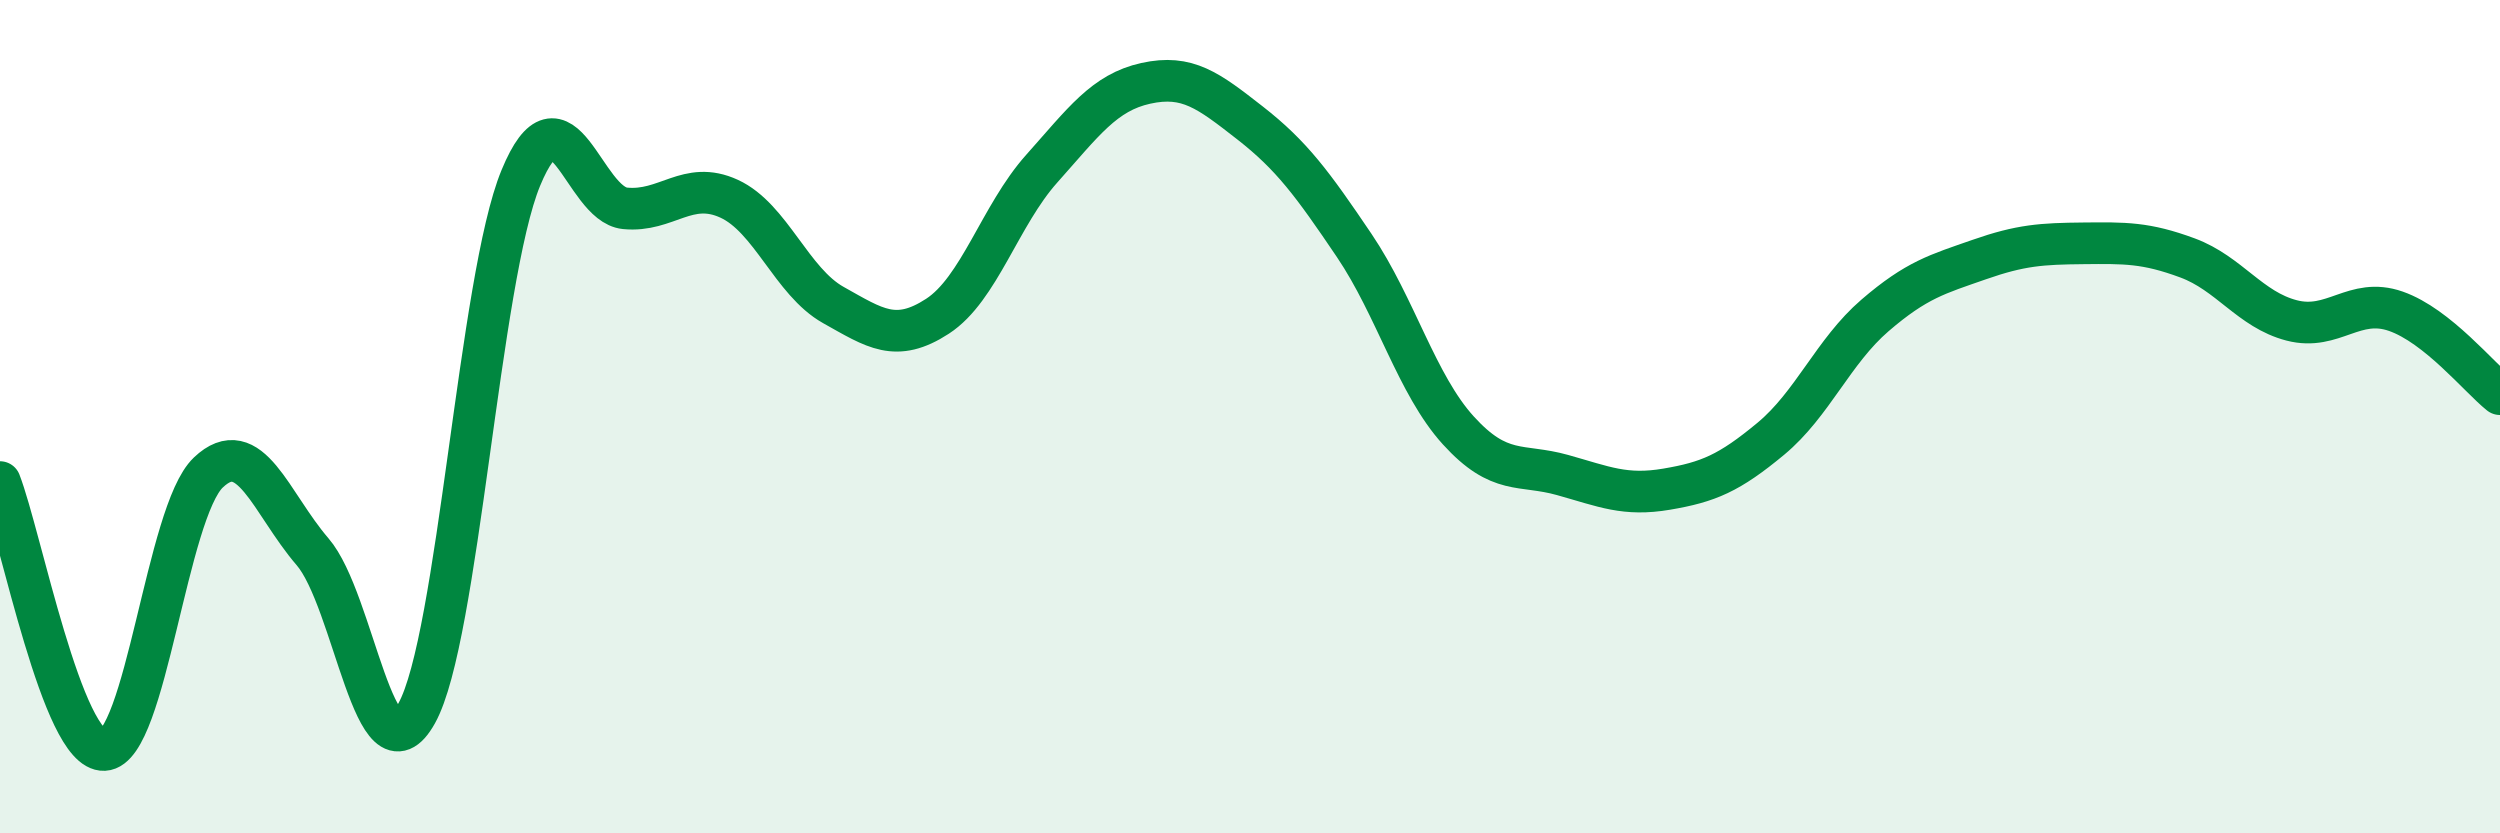
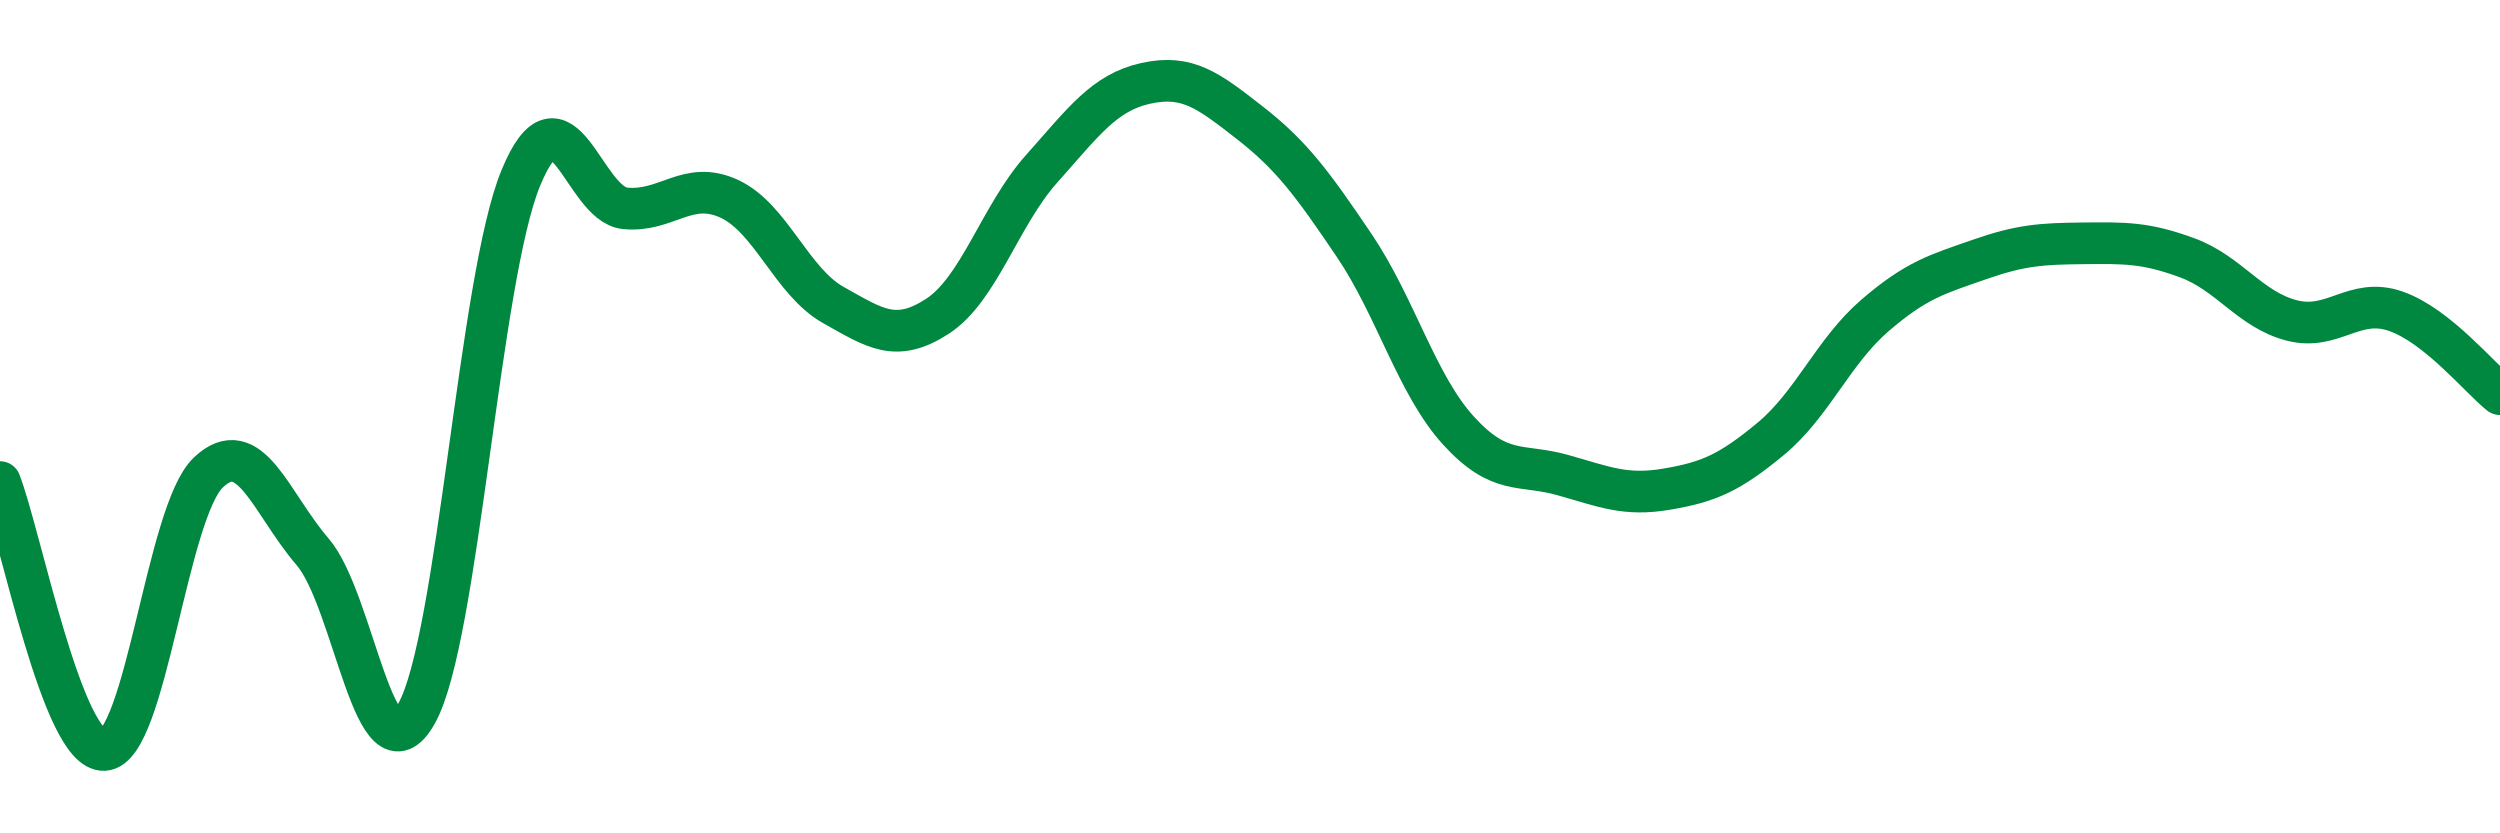
<svg xmlns="http://www.w3.org/2000/svg" width="60" height="20" viewBox="0 0 60 20">
-   <path d="M 0,11.57 C 0.5,12.86 1.5,18.05 2.5,18 C 3.5,17.95 4,12.29 5,11.34 C 6,10.39 6.5,12.08 7.5,13.24 C 8.5,14.4 9,18.91 10,17.12 C 11,15.33 11.5,6.69 12.5,4.27 C 13.5,1.85 14,4.9 15,5 C 16,5.1 16.5,4.31 17.5,4.77 C 18.5,5.23 19,6.76 20,7.32 C 21,7.88 21.5,8.24 22.5,7.59 C 23.5,6.94 24,5.17 25,4.05 C 26,2.93 26.5,2.22 27.5,2 C 28.5,1.78 29,2.17 30,2.95 C 31,3.73 31.5,4.41 32.5,5.89 C 33.5,7.37 34,9.23 35,10.33 C 36,11.43 36.5,11.12 37.5,11.4 C 38.5,11.68 39,11.91 40,11.74 C 41,11.57 41.5,11.36 42.5,10.53 C 43.5,9.7 44,8.43 45,7.57 C 46,6.71 46.5,6.58 47.5,6.23 C 48.5,5.88 49,5.85 50,5.84 C 51,5.83 51.5,5.82 52.5,6.19 C 53.5,6.56 54,7.43 55,7.69 C 56,7.95 56.5,7.12 57.5,7.47 C 58.5,7.82 59.5,9.06 60,9.46L60 20L0 20Z" fill="#008740" opacity="0.1" stroke-linecap="round" stroke-linejoin="round" />
  <path d="M 0,11.57 C 0.5,12.86 1.5,18.05 2.5,18 C 3.5,17.95 4,12.29 5,11.34 C 6,10.39 6.5,12.08 7.5,13.24 C 8.5,14.4 9,18.91 10,17.12 C 11,15.33 11.5,6.69 12.5,4.27 C 13.5,1.85 14,4.9 15,5 C 16,5.1 16.5,4.31 17.5,4.77 C 18.5,5.23 19,6.76 20,7.32 C 21,7.88 21.5,8.24 22.5,7.59 C 23.5,6.94 24,5.17 25,4.05 C 26,2.93 26.5,2.22 27.5,2 C 28.5,1.78 29,2.17 30,2.95 C 31,3.73 31.5,4.41 32.5,5.89 C 33.5,7.37 34,9.23 35,10.33 C 36,11.43 36.5,11.12 37.5,11.4 C 38.5,11.68 39,11.91 40,11.74 C 41,11.57 41.5,11.36 42.5,10.53 C 43.5,9.7 44,8.43 45,7.57 C 46,6.71 46.5,6.58 47.5,6.23 C 48.5,5.88 49,5.85 50,5.84 C 51,5.83 51.5,5.82 52.5,6.19 C 53.5,6.56 54,7.43 55,7.69 C 56,7.95 56.5,7.12 57.5,7.47 C 58.5,7.82 59.5,9.06 60,9.46" stroke="#008740" stroke-width="1" fill="none" stroke-linecap="round" stroke-linejoin="round" />
</svg>